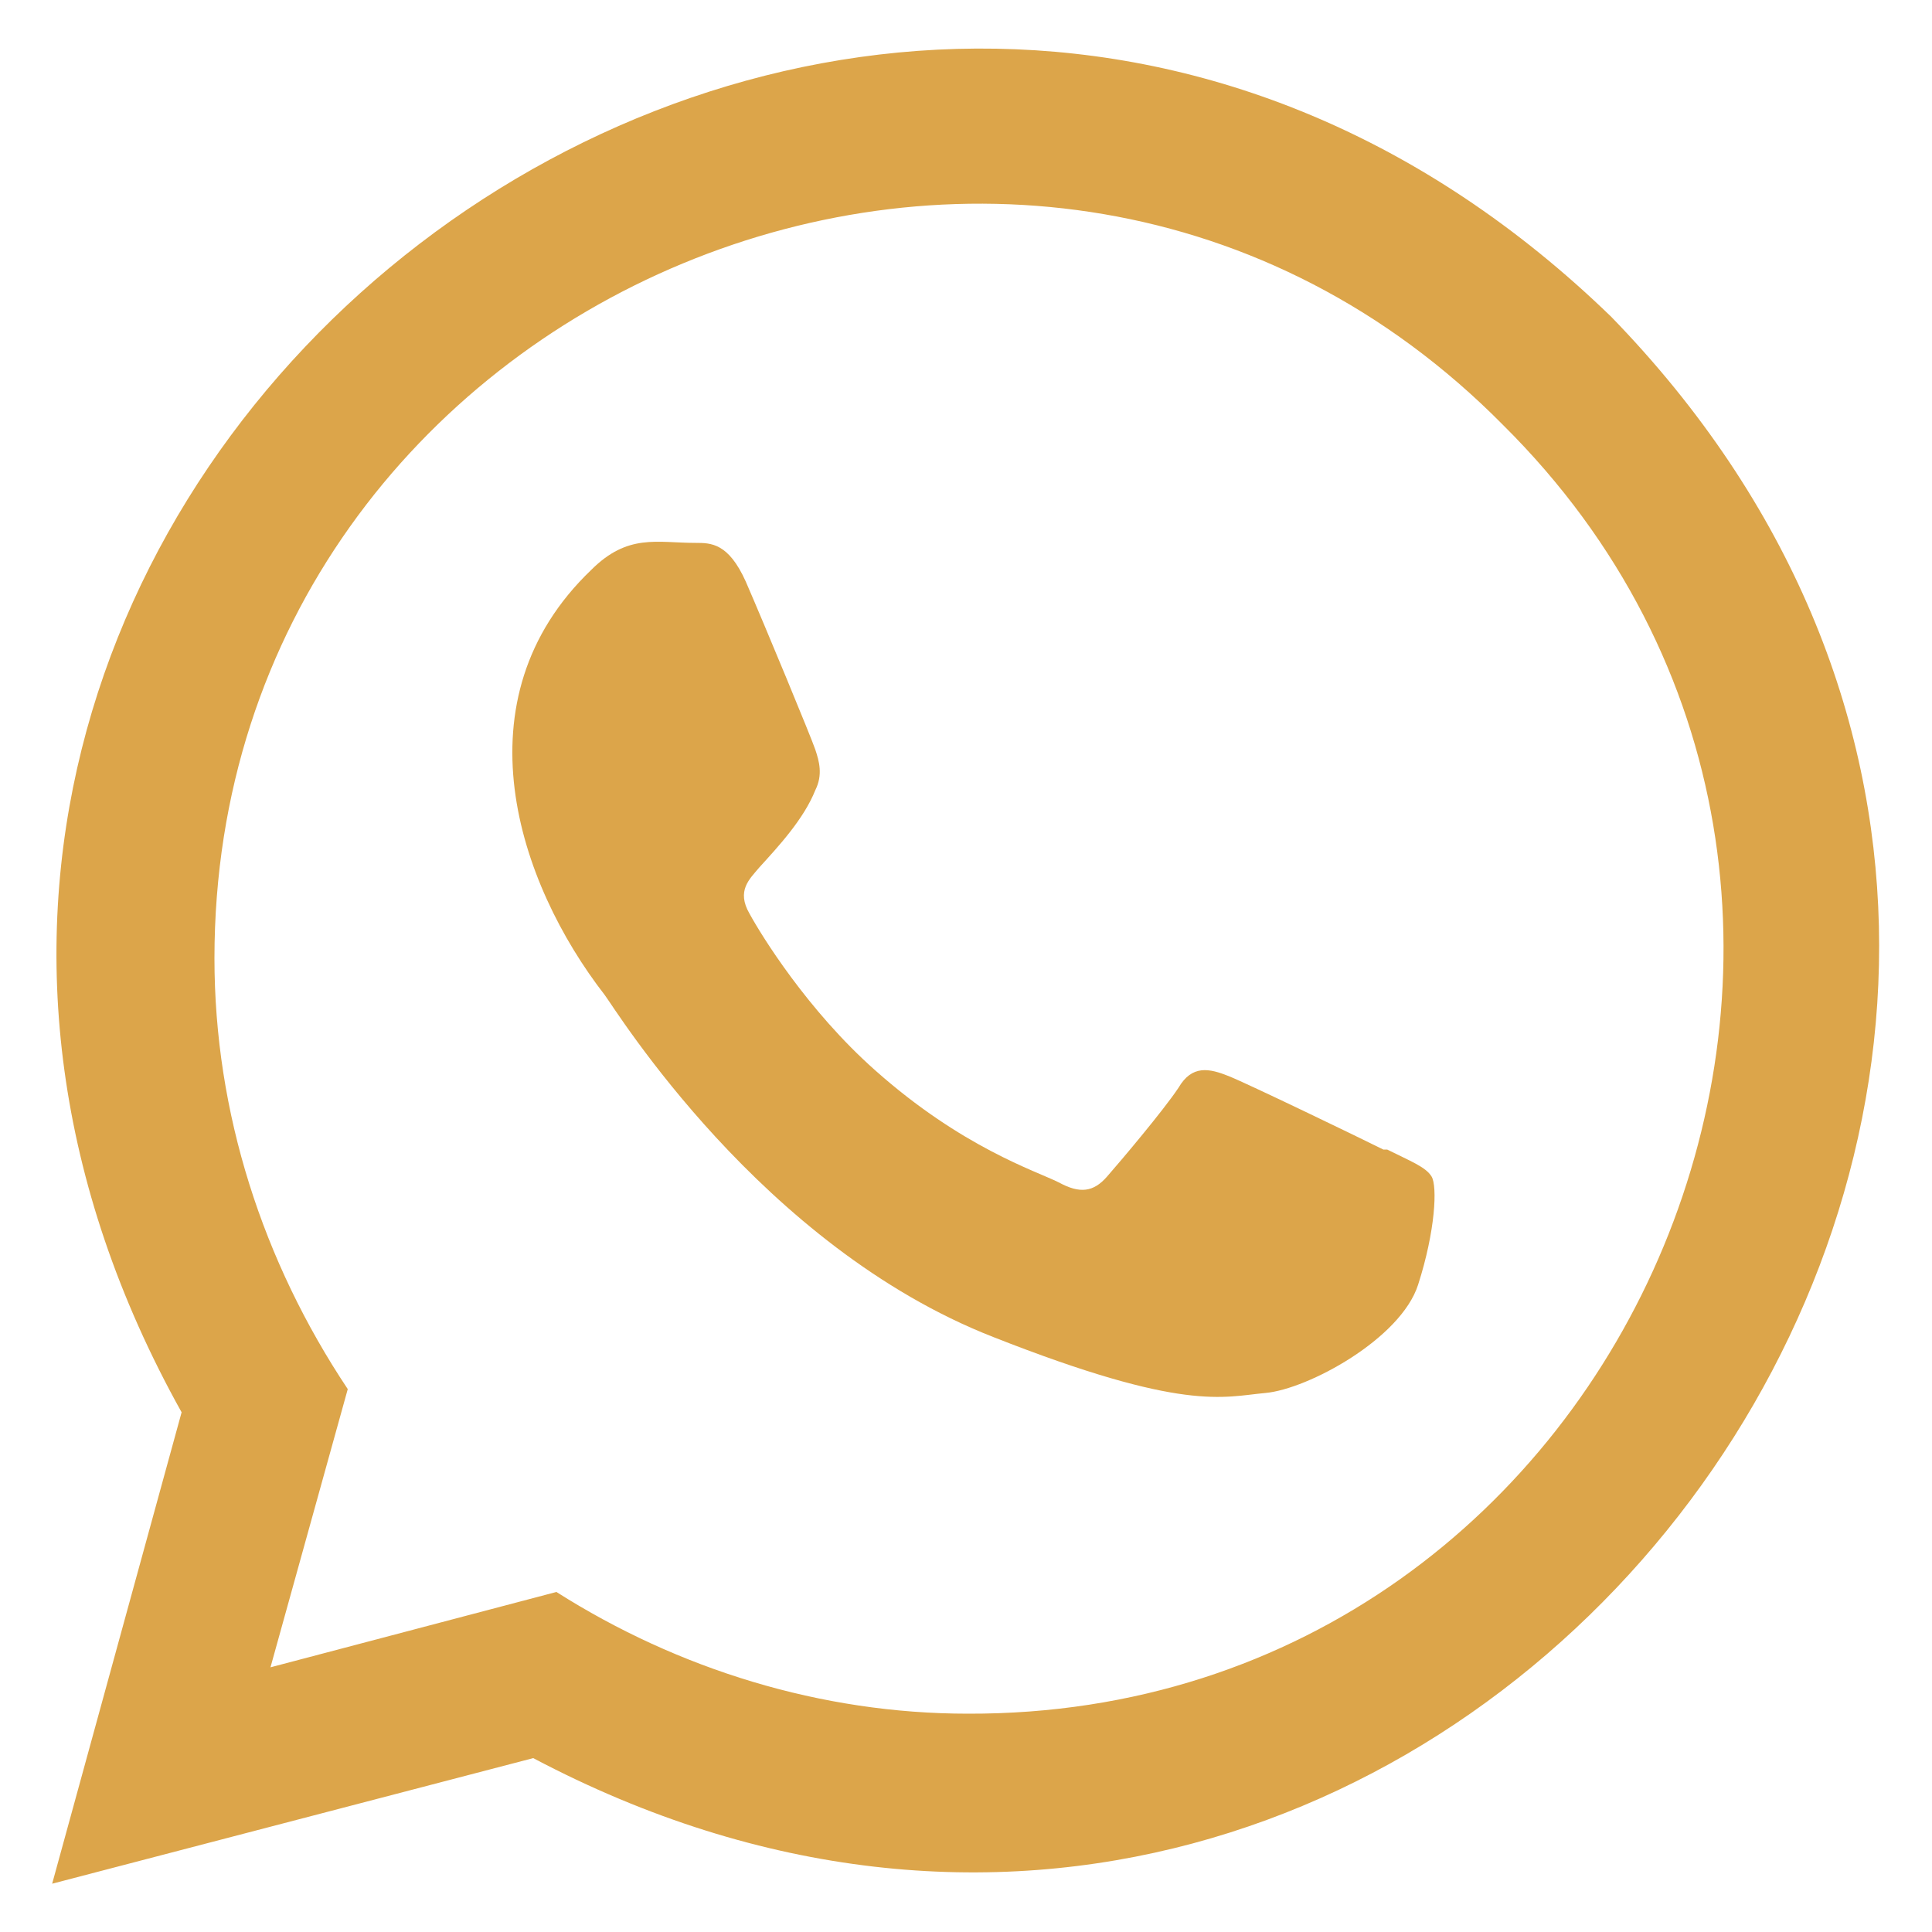
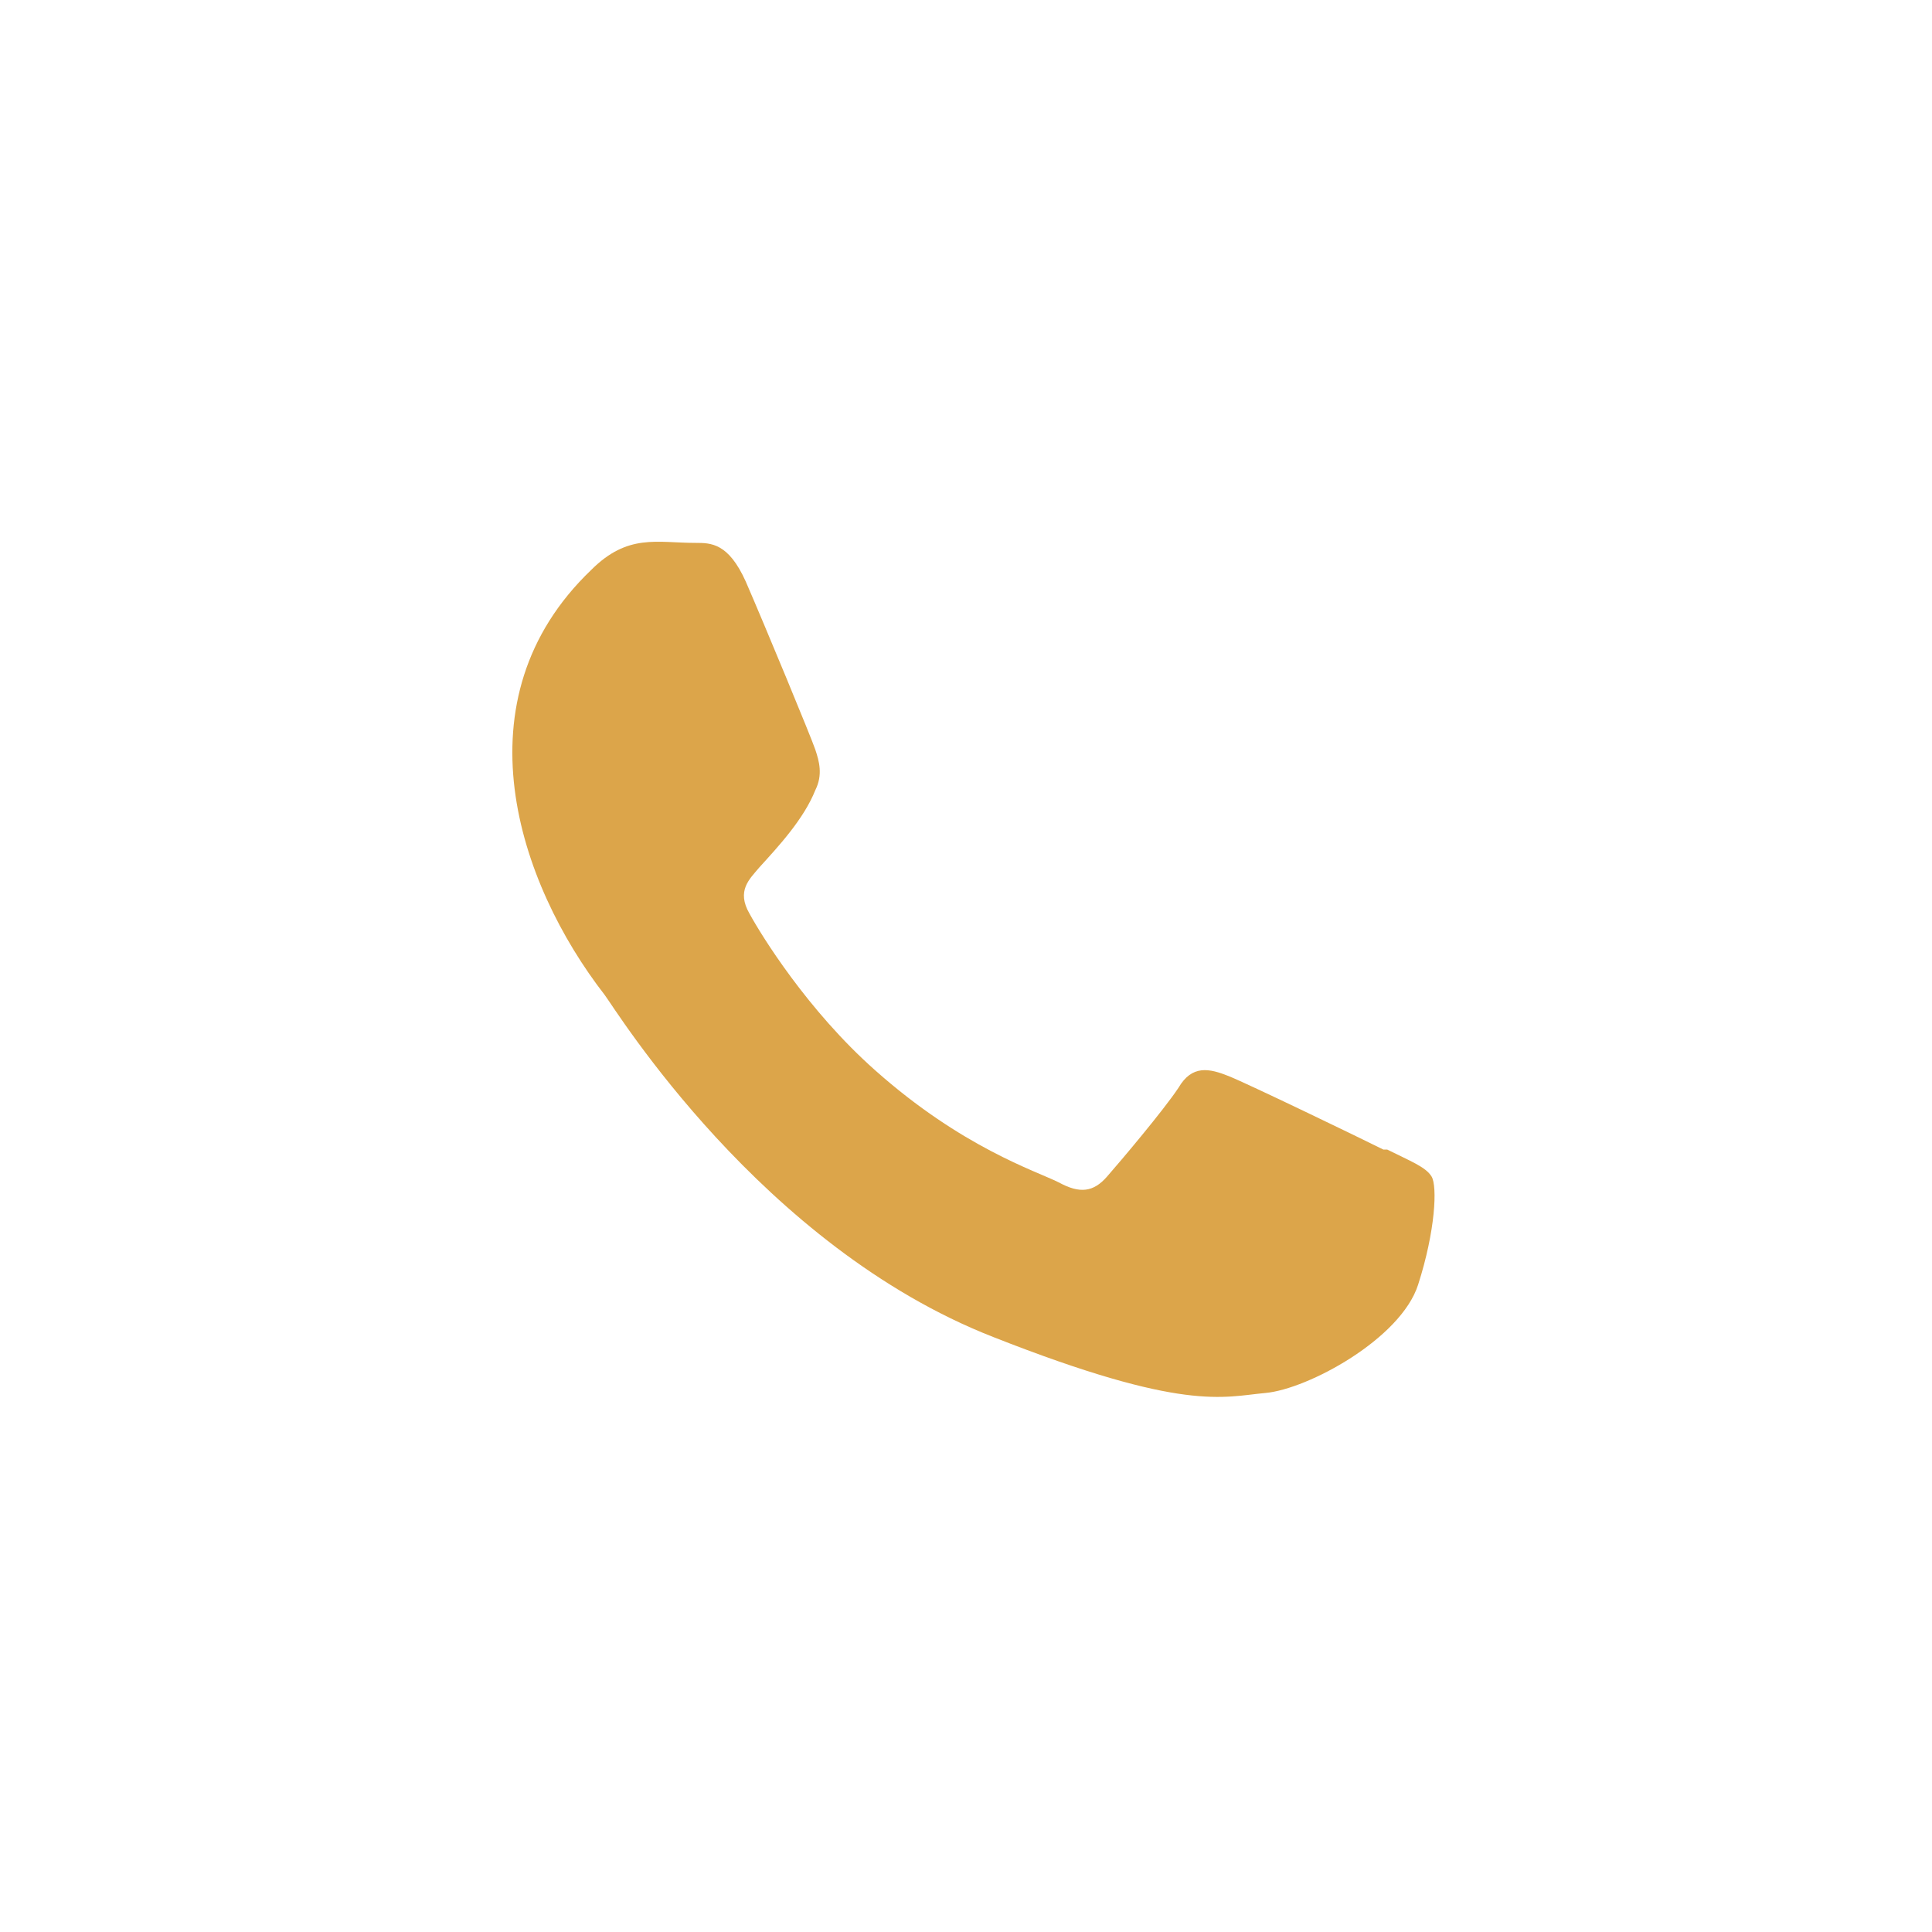
<svg xmlns="http://www.w3.org/2000/svg" viewBox="0 0 100 100">
  <defs>
    <style>      .cls-1 {        fill: #dca54a;        fill-rule: evenodd;      }    </style>
  </defs>
  <g>
    <g id="Capa_1">
      <g id="Layer_2">
        <g>
-           <path class="cls-1" d="M83.4,16.4C44.2-21.6-17.2,25.4,9.4,73.1c0,0-6.7,24.4-6.7,24.4l24.9-6.5c47.7,25.2,93.4-35.9,55.8-74.6ZM50.1,88.7c-7.6,0-15-2.3-21.3-6.3l-14.8,3.9,4-14.4c-4.4-6.6-6.9-14.3-6.9-22.3,0-34.5,42.4-52.2,66.7-27.6,24.5,24.3,6.9,66.8-27.7,66.7Z" />
          <path class="cls-1" d="M71.6,59.5c-1.2-.6-7-3.4-8-3.8s-1.9-.6-2.6.6c-.8,1.2-3,3.8-3.7,4.6-.7.8-1.4.9-2.5.3-1.2-.6-5-1.8-9.5-5.8-3.5-3.1-5.9-7-6.5-8.1-.7-1.2,0-1.8.5-2.4,1-1.1,2.3-2.5,2.9-4,.4-.8.2-1.5,0-2.1s-2.6-6.4-3.6-8.7c-.9-2-1.8-2-2.6-2-2,0-3.5-.5-5.4,1.4-7,6.7-3.8,16.2.7,22,.6.8,8.1,13,20.1,17.7,9.9,3.9,11.9,3.1,14.1,2.9s7-2.8,7.9-5.6,1-5.1.7-5.6c-.3-.5-1.1-.8-2.3-1.4Z" />
        </g>
      </g>
    </g>
  </g>
</svg>